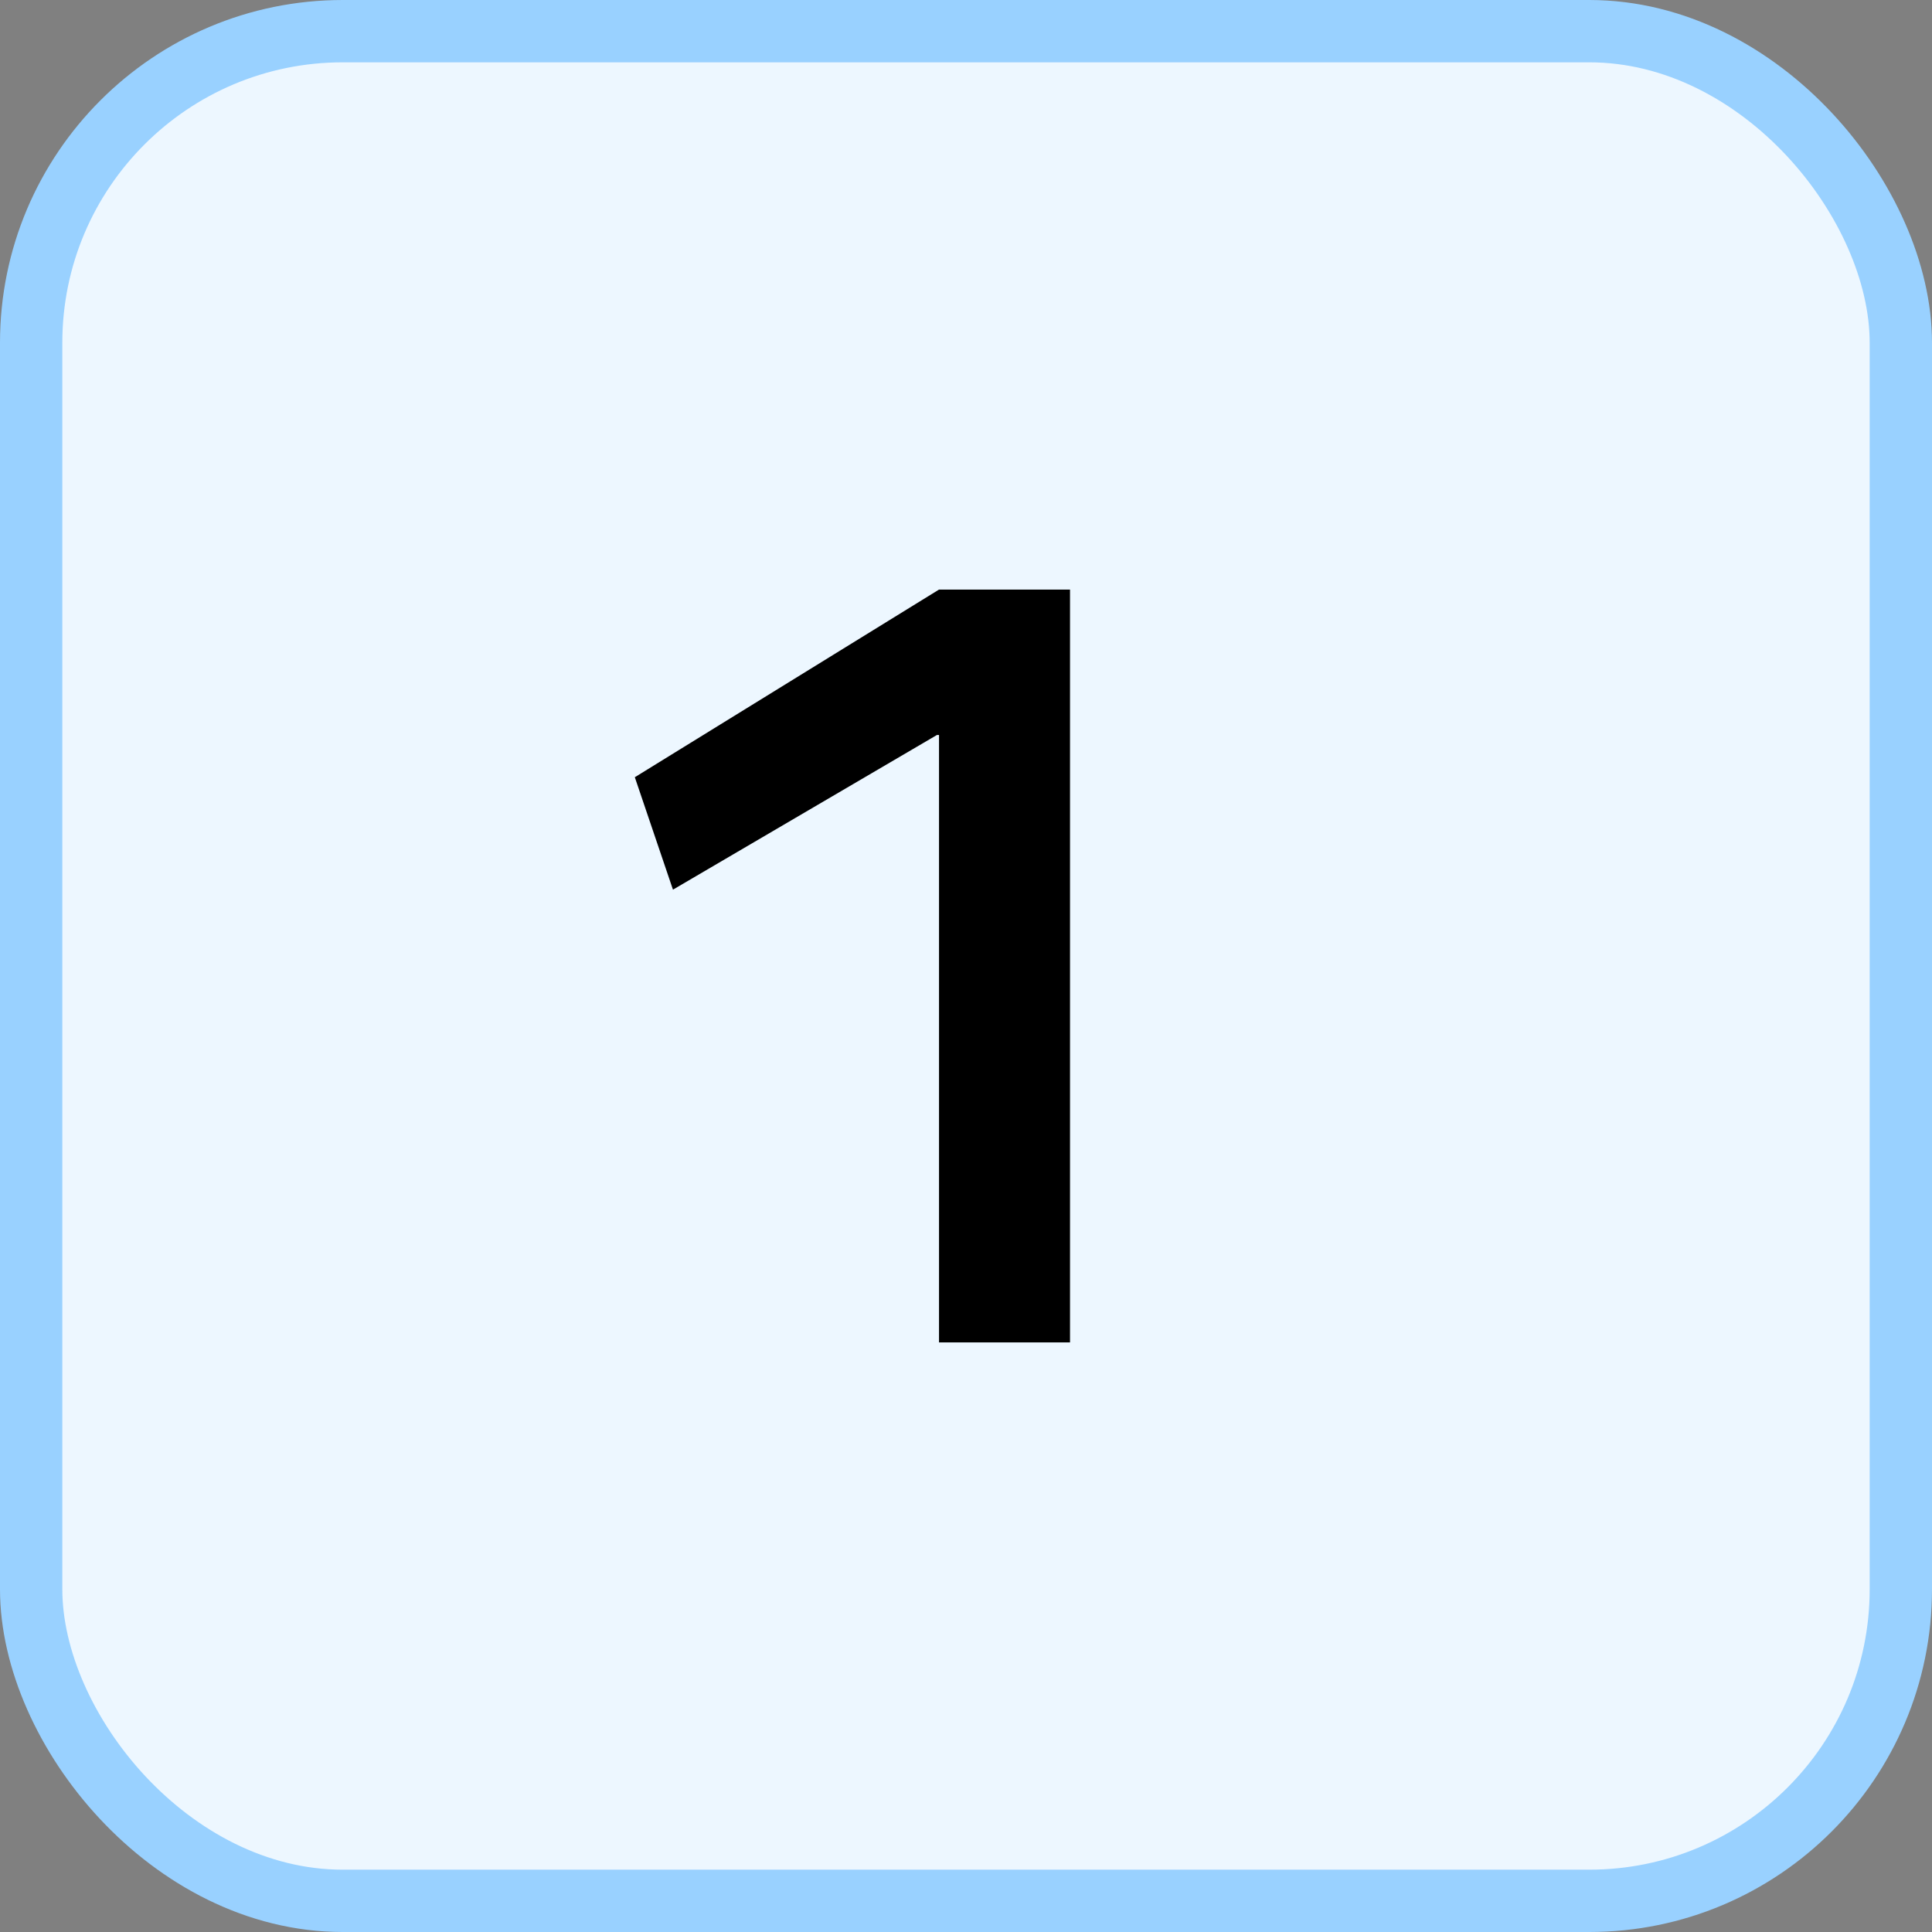
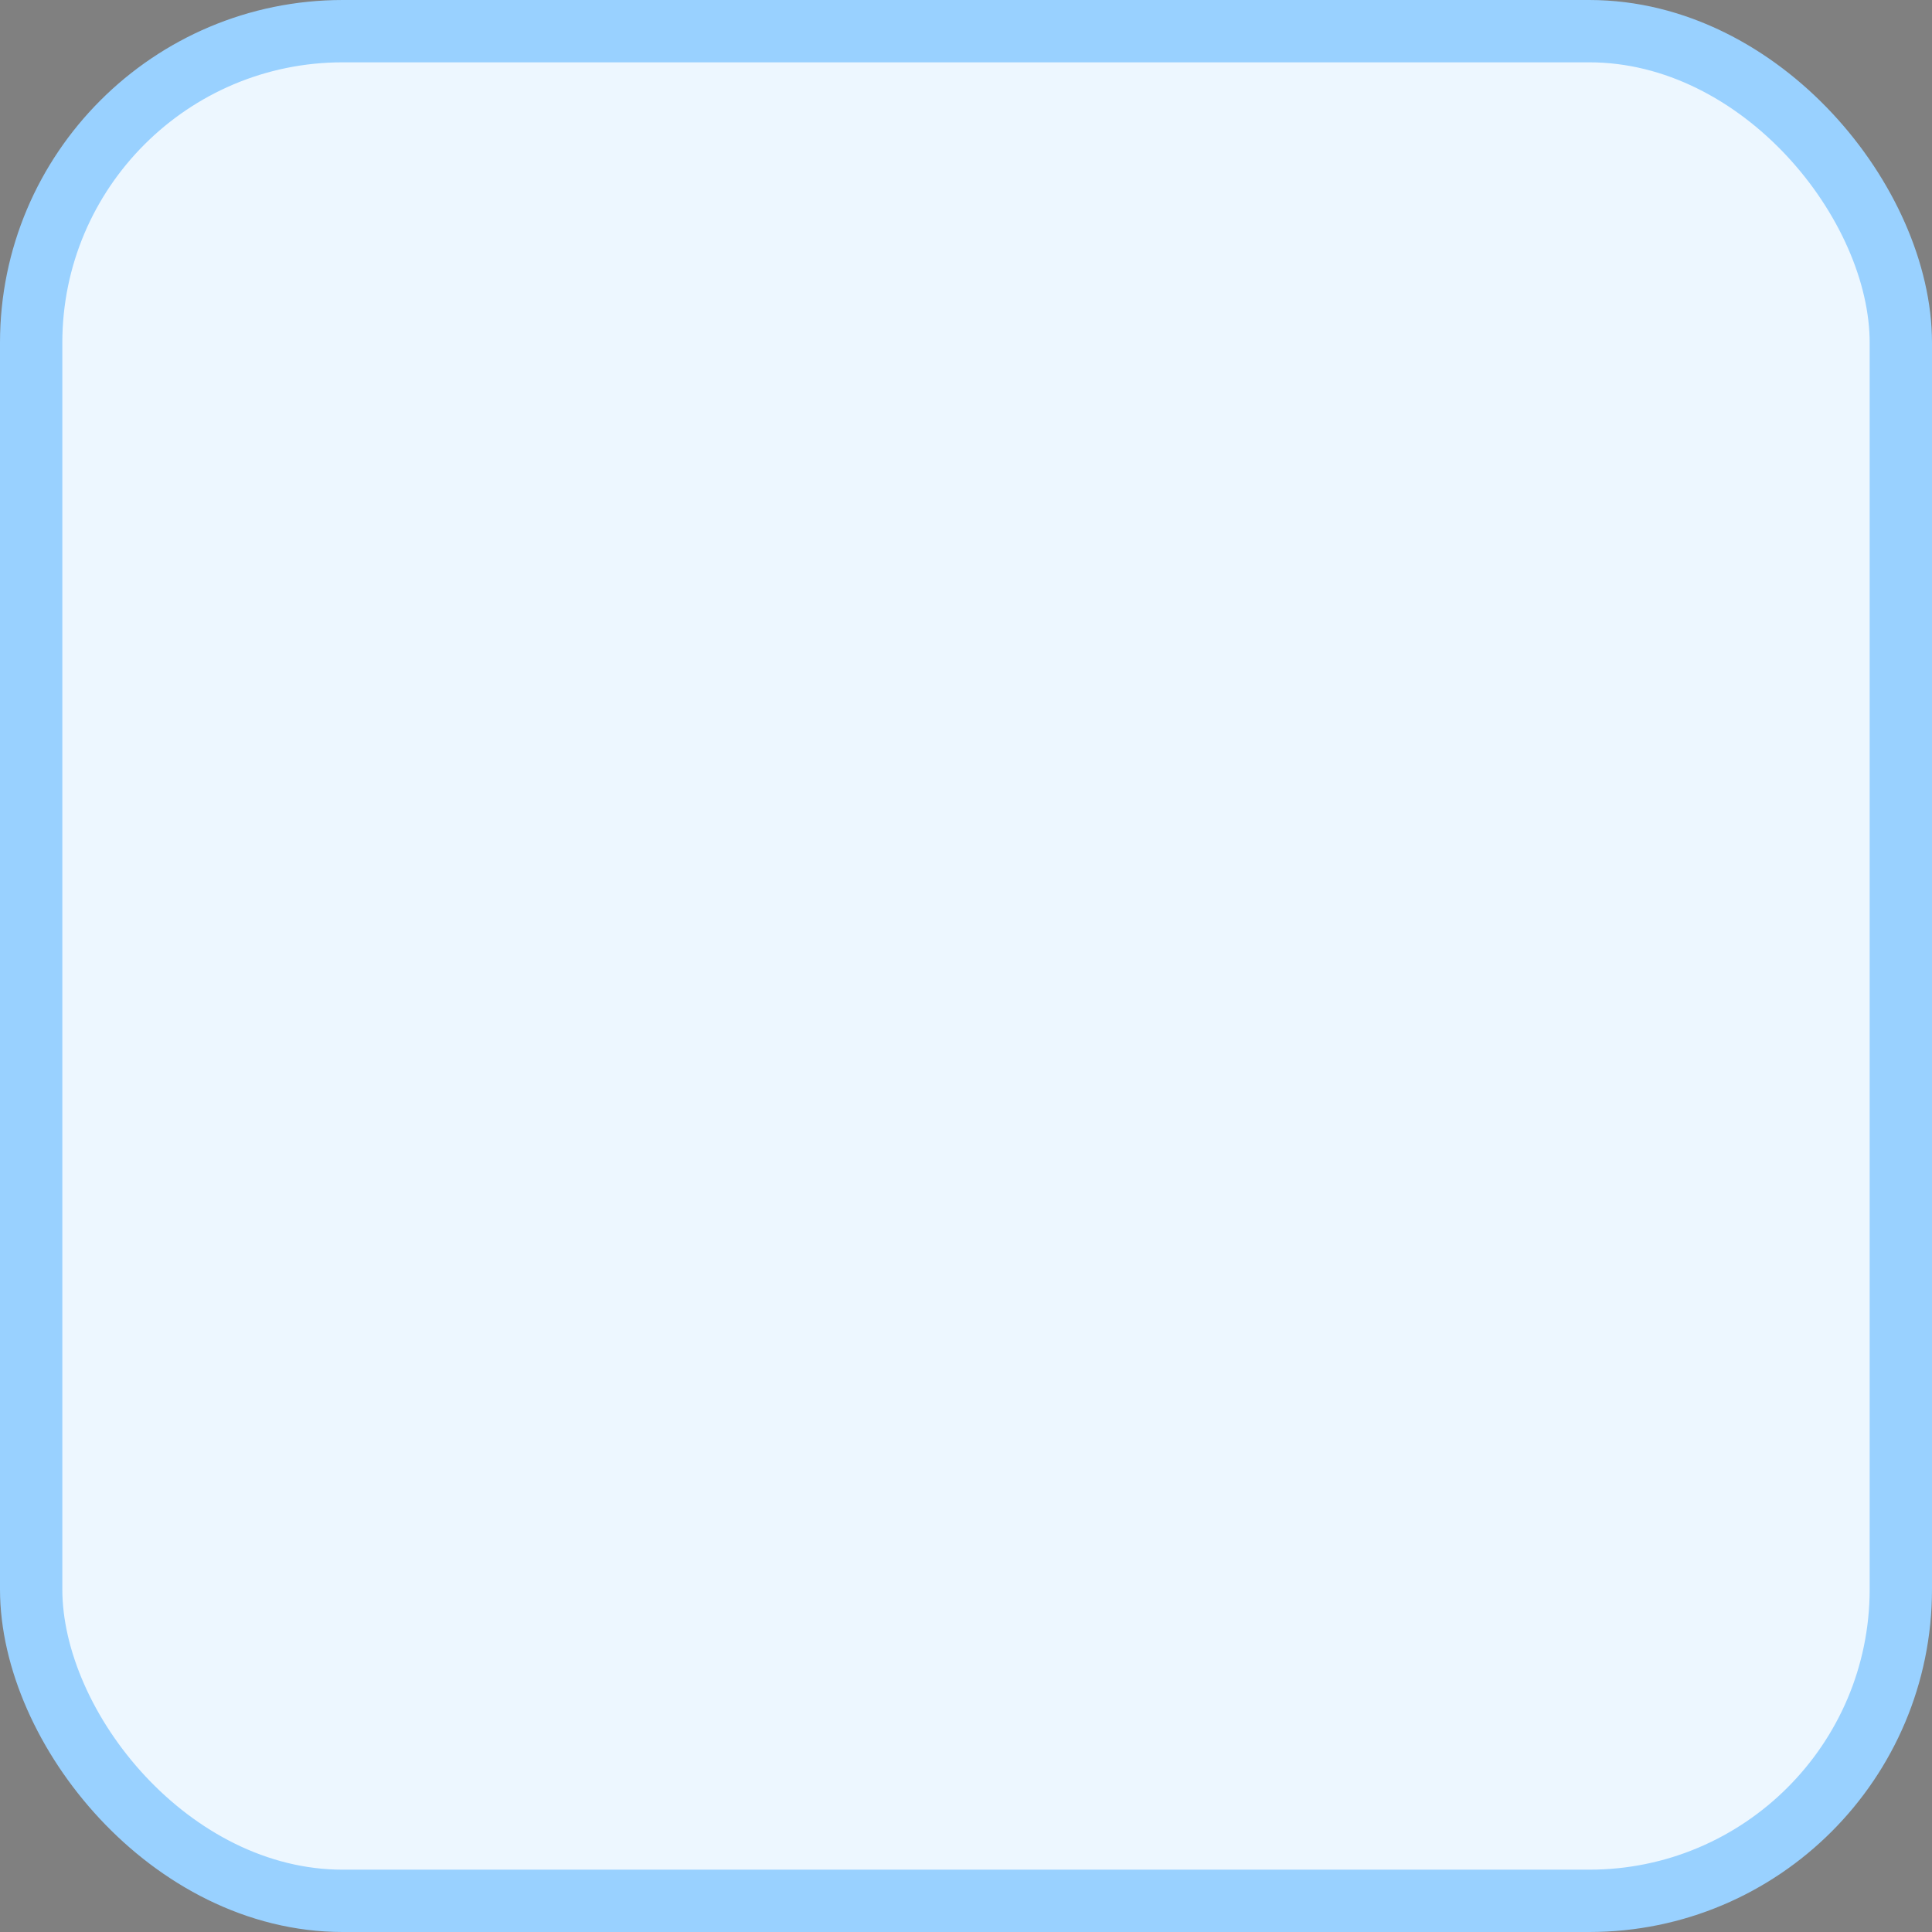
<svg xmlns="http://www.w3.org/2000/svg" id="_レイヤー_1" data-name="レイヤー 1" width="31" height="31" viewBox="0 0 31 31">
  <rect x="0" y="0" width="31" height="31" fill="#808080" stroke="none" />
  <defs>
    <style>
      .cls-1 {
        fill: #edf7ff;
        stroke: #99d1ff;
        stroke-miterlimit: 10;
      }
    </style>
  </defs>
  <rect class="cls-1" x=".5" y=".5" width="30" height="30" rx="5" ry="5" />
-   <path d="M15.067,21.54v-9.747h-.033l-4.236,2.482-.612-1.804,4.881-3.011h2.102v12.08h-2.102Z" />
</svg>